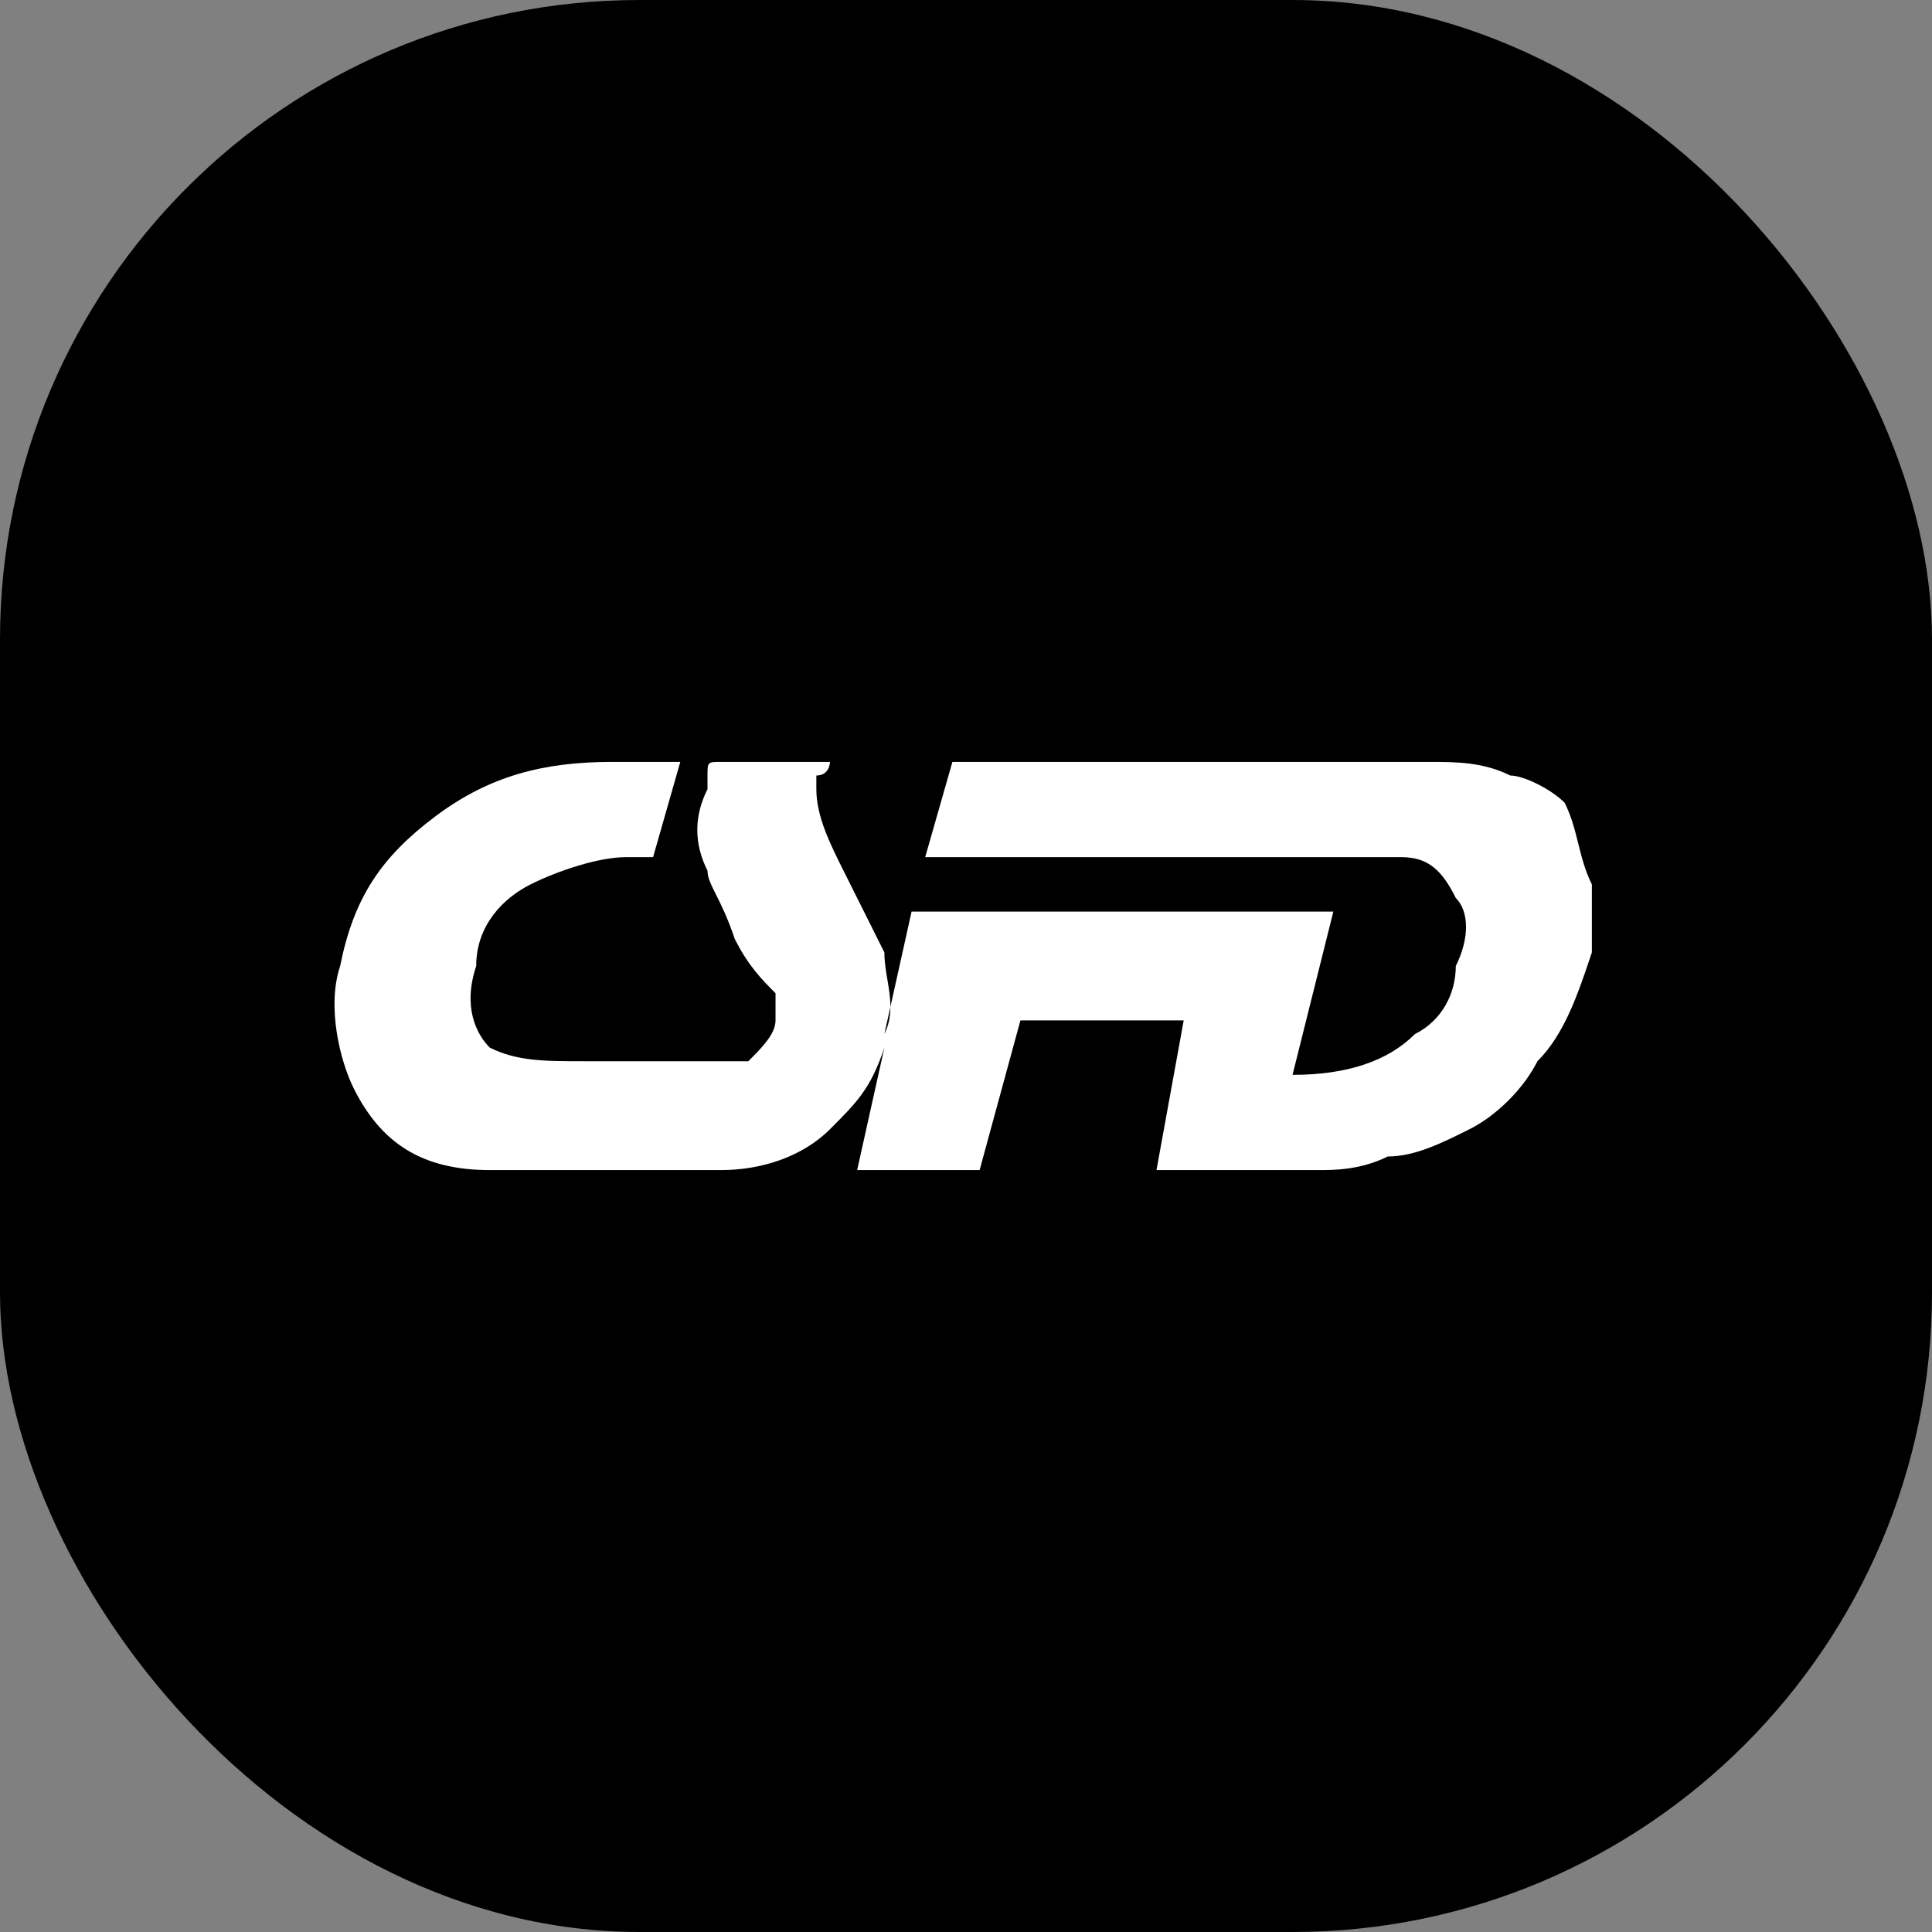
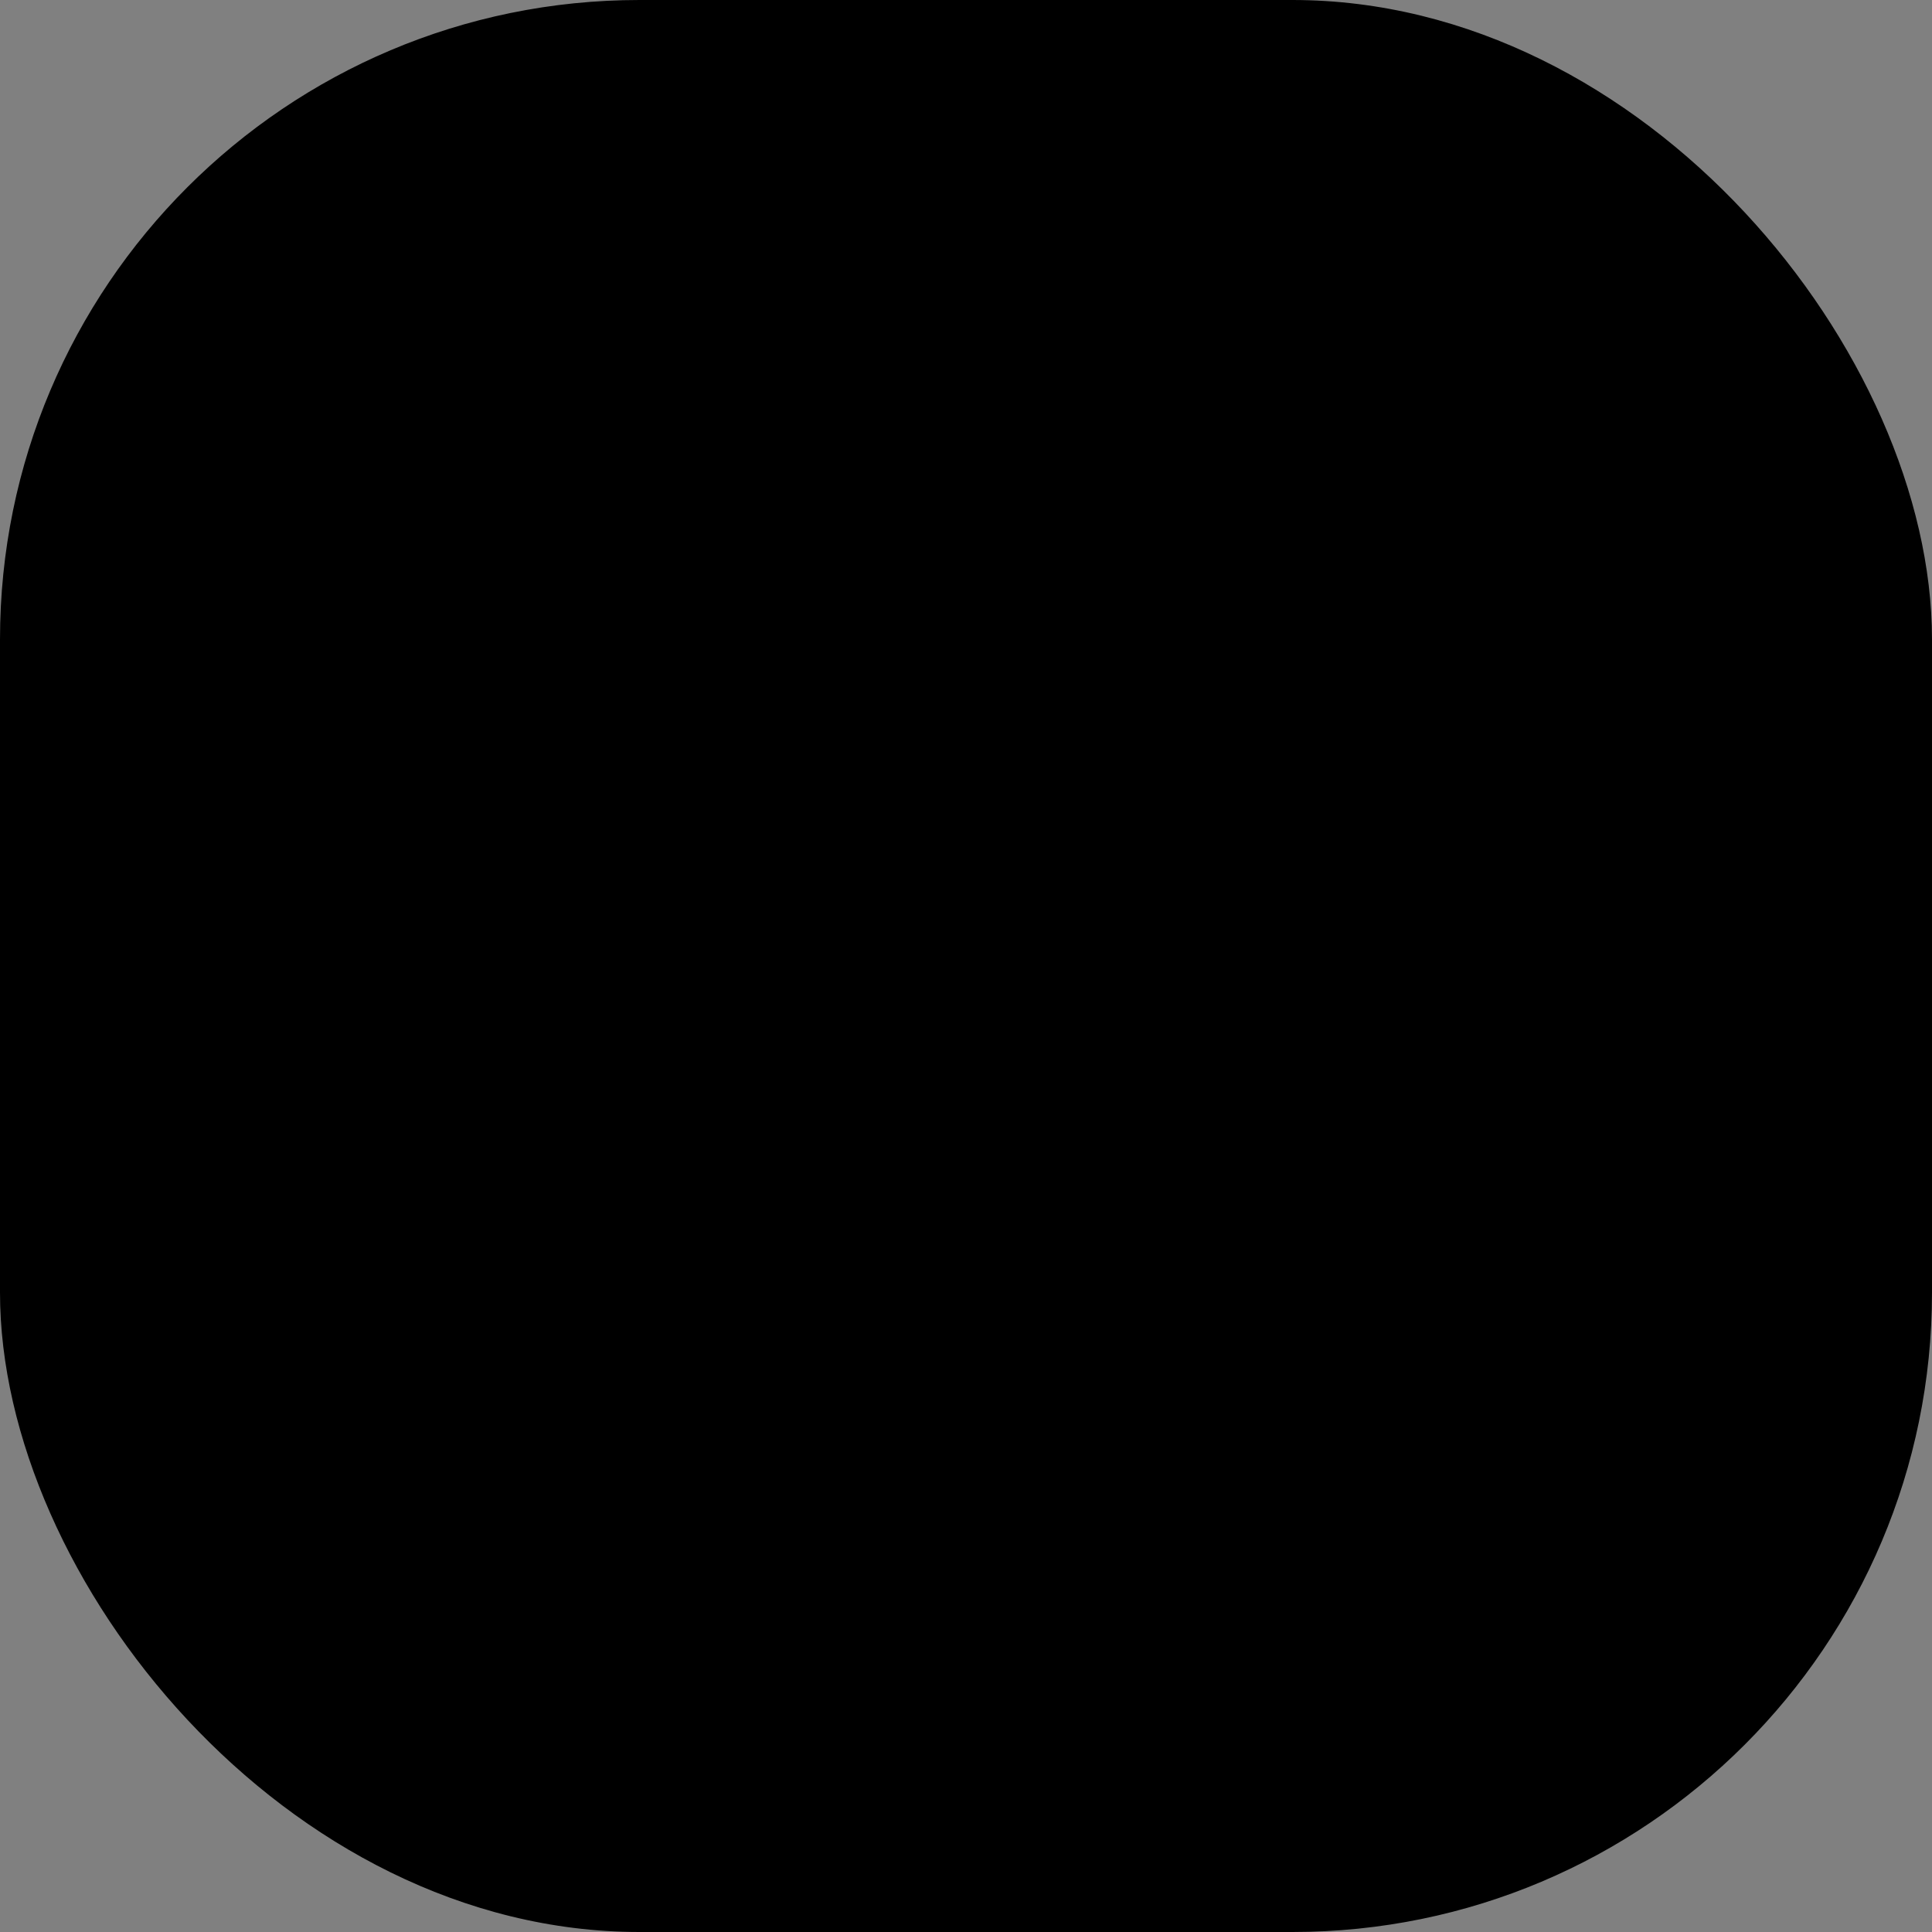
<svg xmlns="http://www.w3.org/2000/svg" xml:space="preserve" width="32px" height="32px" version="1.1" style="shape-rendering:geometricPrecision; text-rendering:geometricPrecision; image-rendering:optimizeQuality; fill-rule:evenodd; clip-rule:evenodd" viewBox="0 0 1.42 1.42">
  <rect x="0" y="0" width="1.42" height="1.42" fill="#808080" stroke="none" />
  <defs>
    <style type="text/css"> .fil0 {fill:black} .fil1 {fill:white} </style>
  </defs>
  <g id="Vrstva_x0020_1">
    <rect class="fil0" width="1.42" height="1.42" rx="0.47" ry="0.47" />
    <g id="CSFD_1_">
      <g id="CSFD">
        <g>
-           <path class="fil1" d="M1.17 0.65c-0.01,-0.02 -0.01,-0.04 -0.02,-0.06 -0.01,-0.01 -0.03,-0.02 -0.04,-0.02 -0.02,-0.01 -0.04,-0.01 -0.06,-0.01l-0.35 0 -0.02 0.07 0.35 0c0.02,0 0.03,0.01 0.04,0.03 0.01,0.01 0.01,0.03 0,0.05 0,0.02 -0.01,0.04 -0.03,0.05 -0.02,0.02 -0.05,0.03 -0.09,0.03l0.03 -0.12 -0.09 0 0 0.01 0 -0.01 -0.22 0 -0.02 0.09c0.01,-0.02 0,-0.04 0,-0.06 -0.01,-0.02 -0.02,-0.04 -0.03,-0.06 -0.01,-0.02 -0.02,-0.04 -0.02,-0.06 0,-0.01 0,-0.01 0,-0.01 0.01,0 0.01,-0.01 0.01,-0.01l-0.08 0c-0.01,0 -0.01,0 -0.01,0.01 0,0 0,0.01 0,0.01 -0.01,0.02 -0.01,0.04 0,0.06 0,0.01 0.01,0.02 0.02,0.05 0.01,0.02 0.02,0.03 0.03,0.04 0,0.01 0,0.02 0,0.02 0,0.01 -0.01,0.02 -0.02,0.03 0,0 -0.01,0 -0.02,0l-0.1 0c-0.03,0 -0.05,0 -0.07,-0.01 -0.01,-0.01 -0.02,-0.03 -0.01,-0.06 0,-0.03 0.02,-0.05 0.04,-0.06 0.02,-0.01 0.05,-0.02 0.07,-0.02l0.02 0 0.02 -0.07 -0.05 0c-0.05,0 -0.09,0.01 -0.13,0.04 -0.04,0.03 -0.06,0.06 -0.07,0.11 -0.01,0.03 0,0.07 0.01,0.09 0.02,0.04 0.05,0.06 0.1,0.06l0.17 0c0.03,0 0.06,-0.01 0.08,-0.03 0.02,-0.02 0.03,-0.03 0.04,-0.06l-0.02 0.09 0.09 0 0.03 -0.11 0.12 0 -0.02 0.11 0.12 0c0.01,0 0.03,0 0.05,-0.01 0.02,0 0.04,-0.01 0.06,-0.02 0.02,-0.01 0.04,-0.03 0.05,-0.05 0.02,-0.02 0.03,-0.05 0.04,-0.08 0,-0.02 0,-0.04 0,-0.05z" />
-         </g>
+           </g>
      </g>
    </g>
  </g>
</svg>